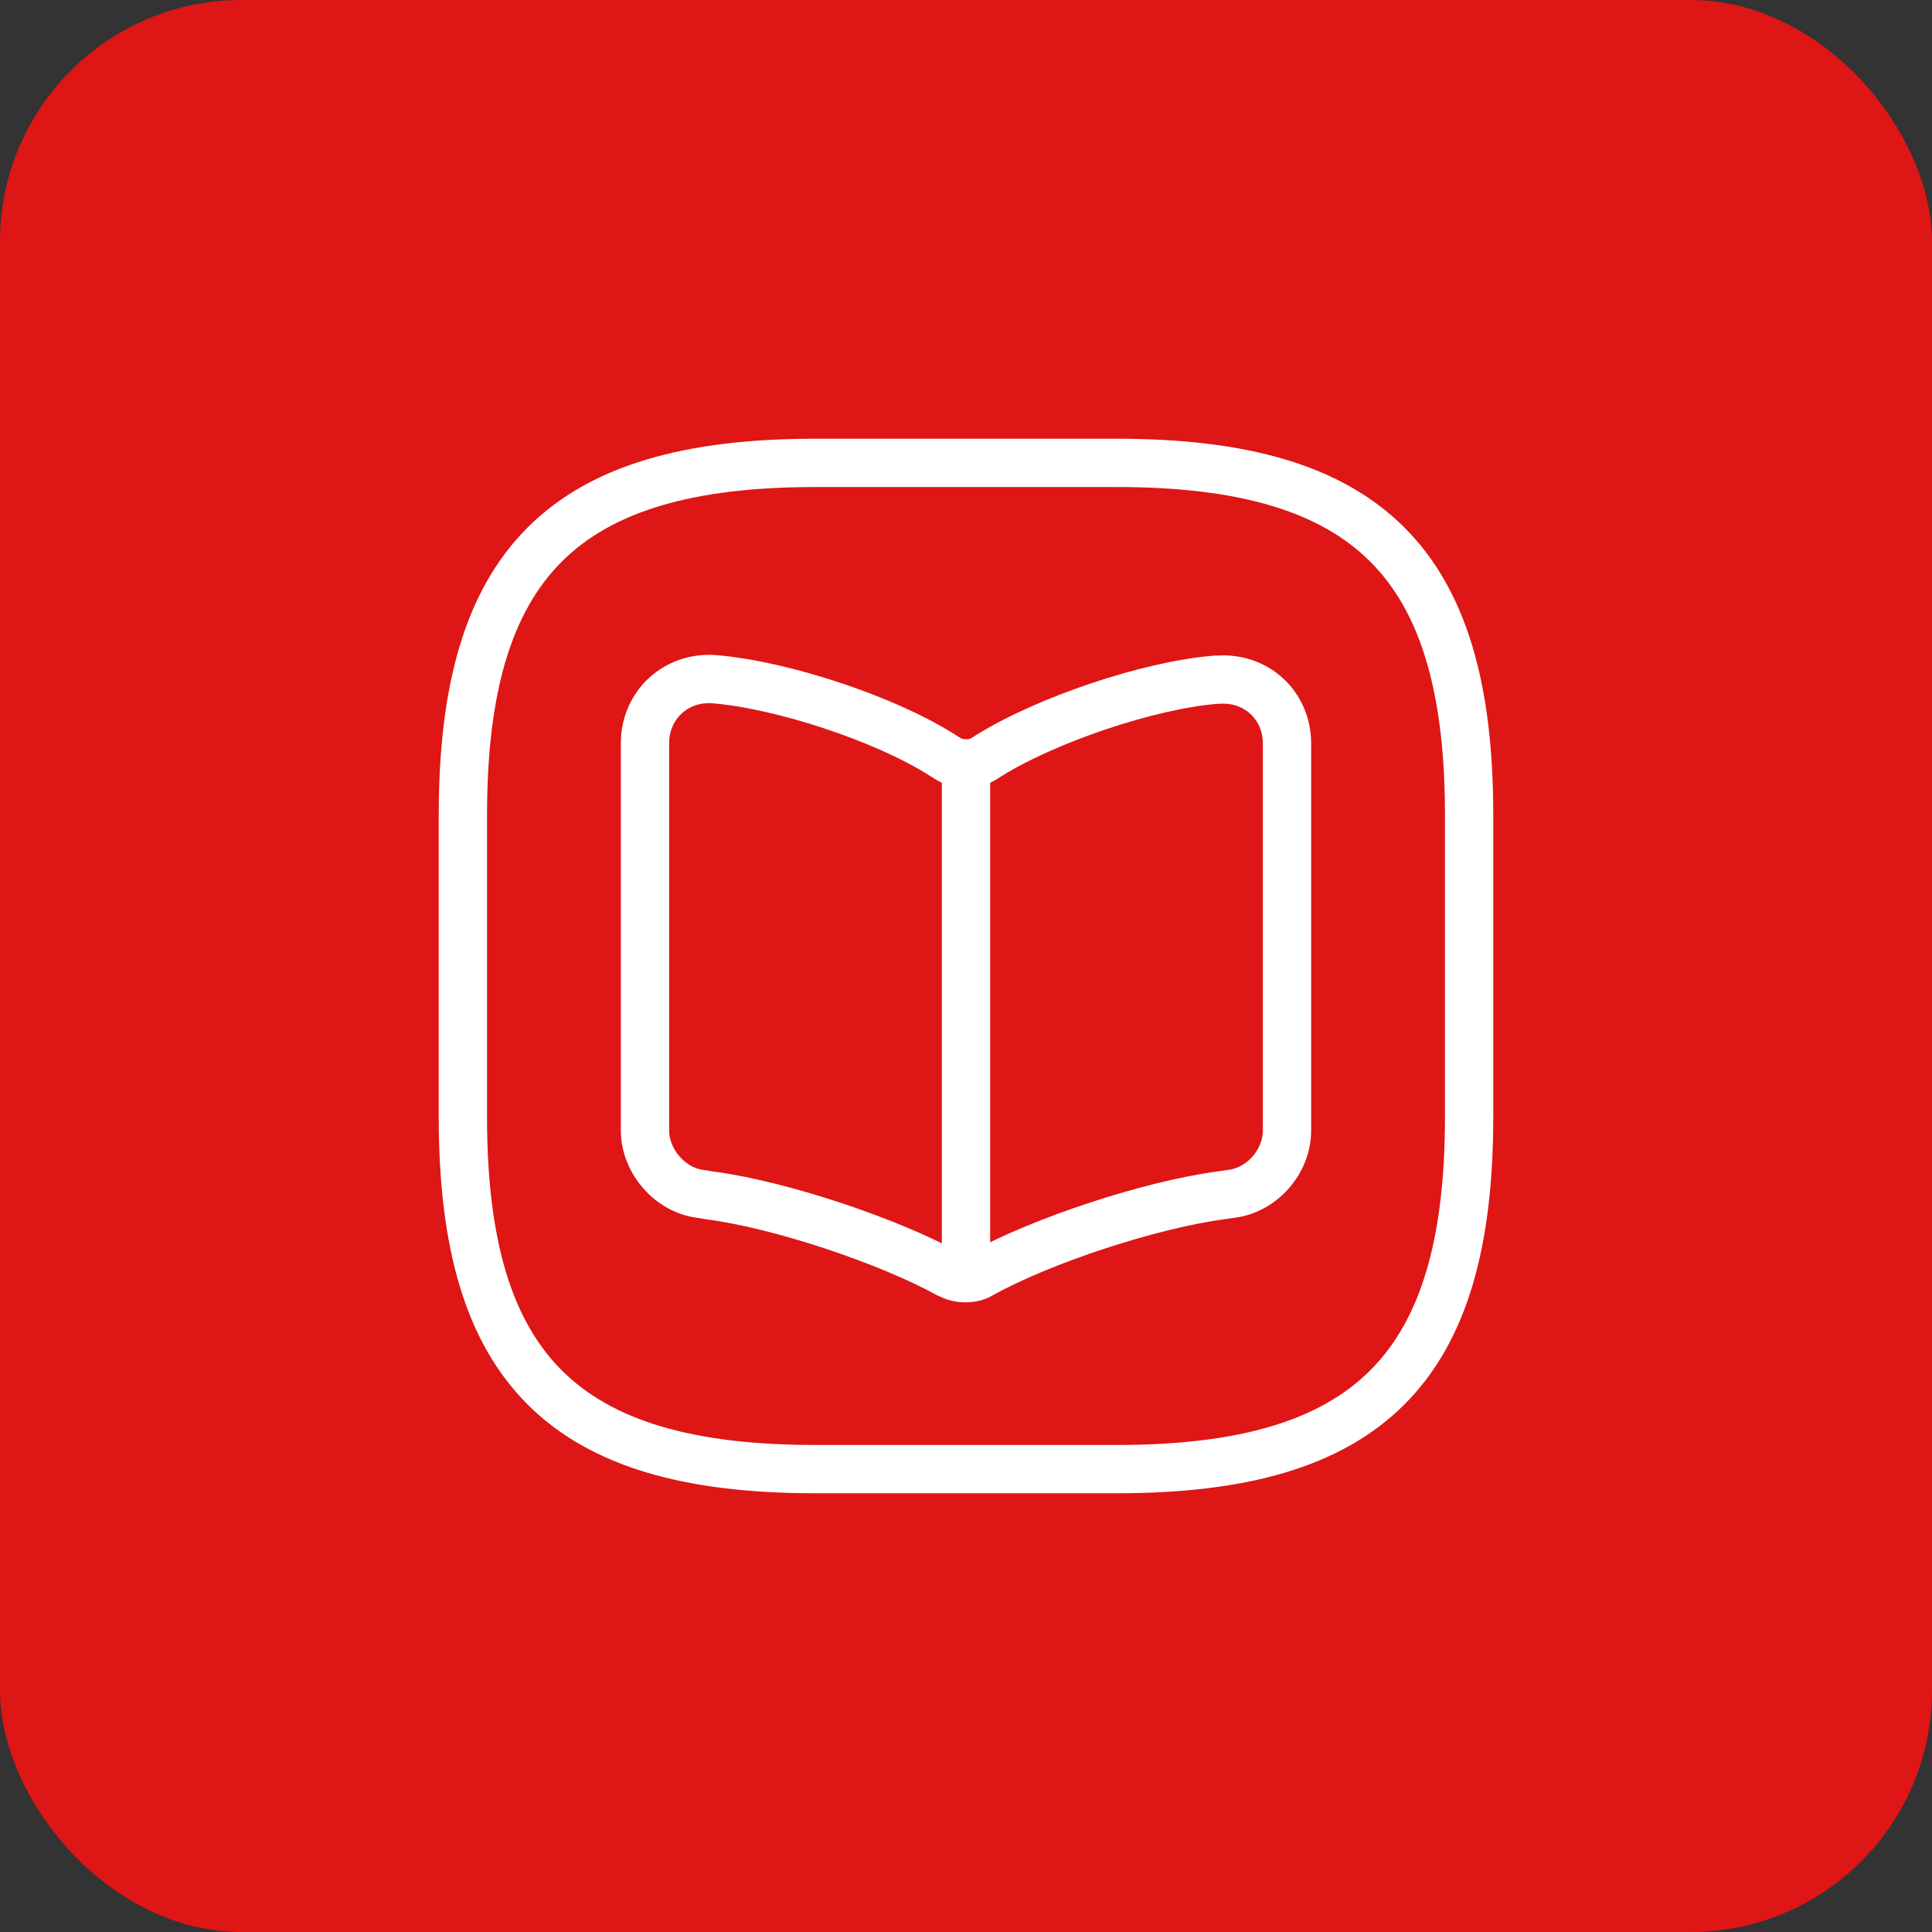
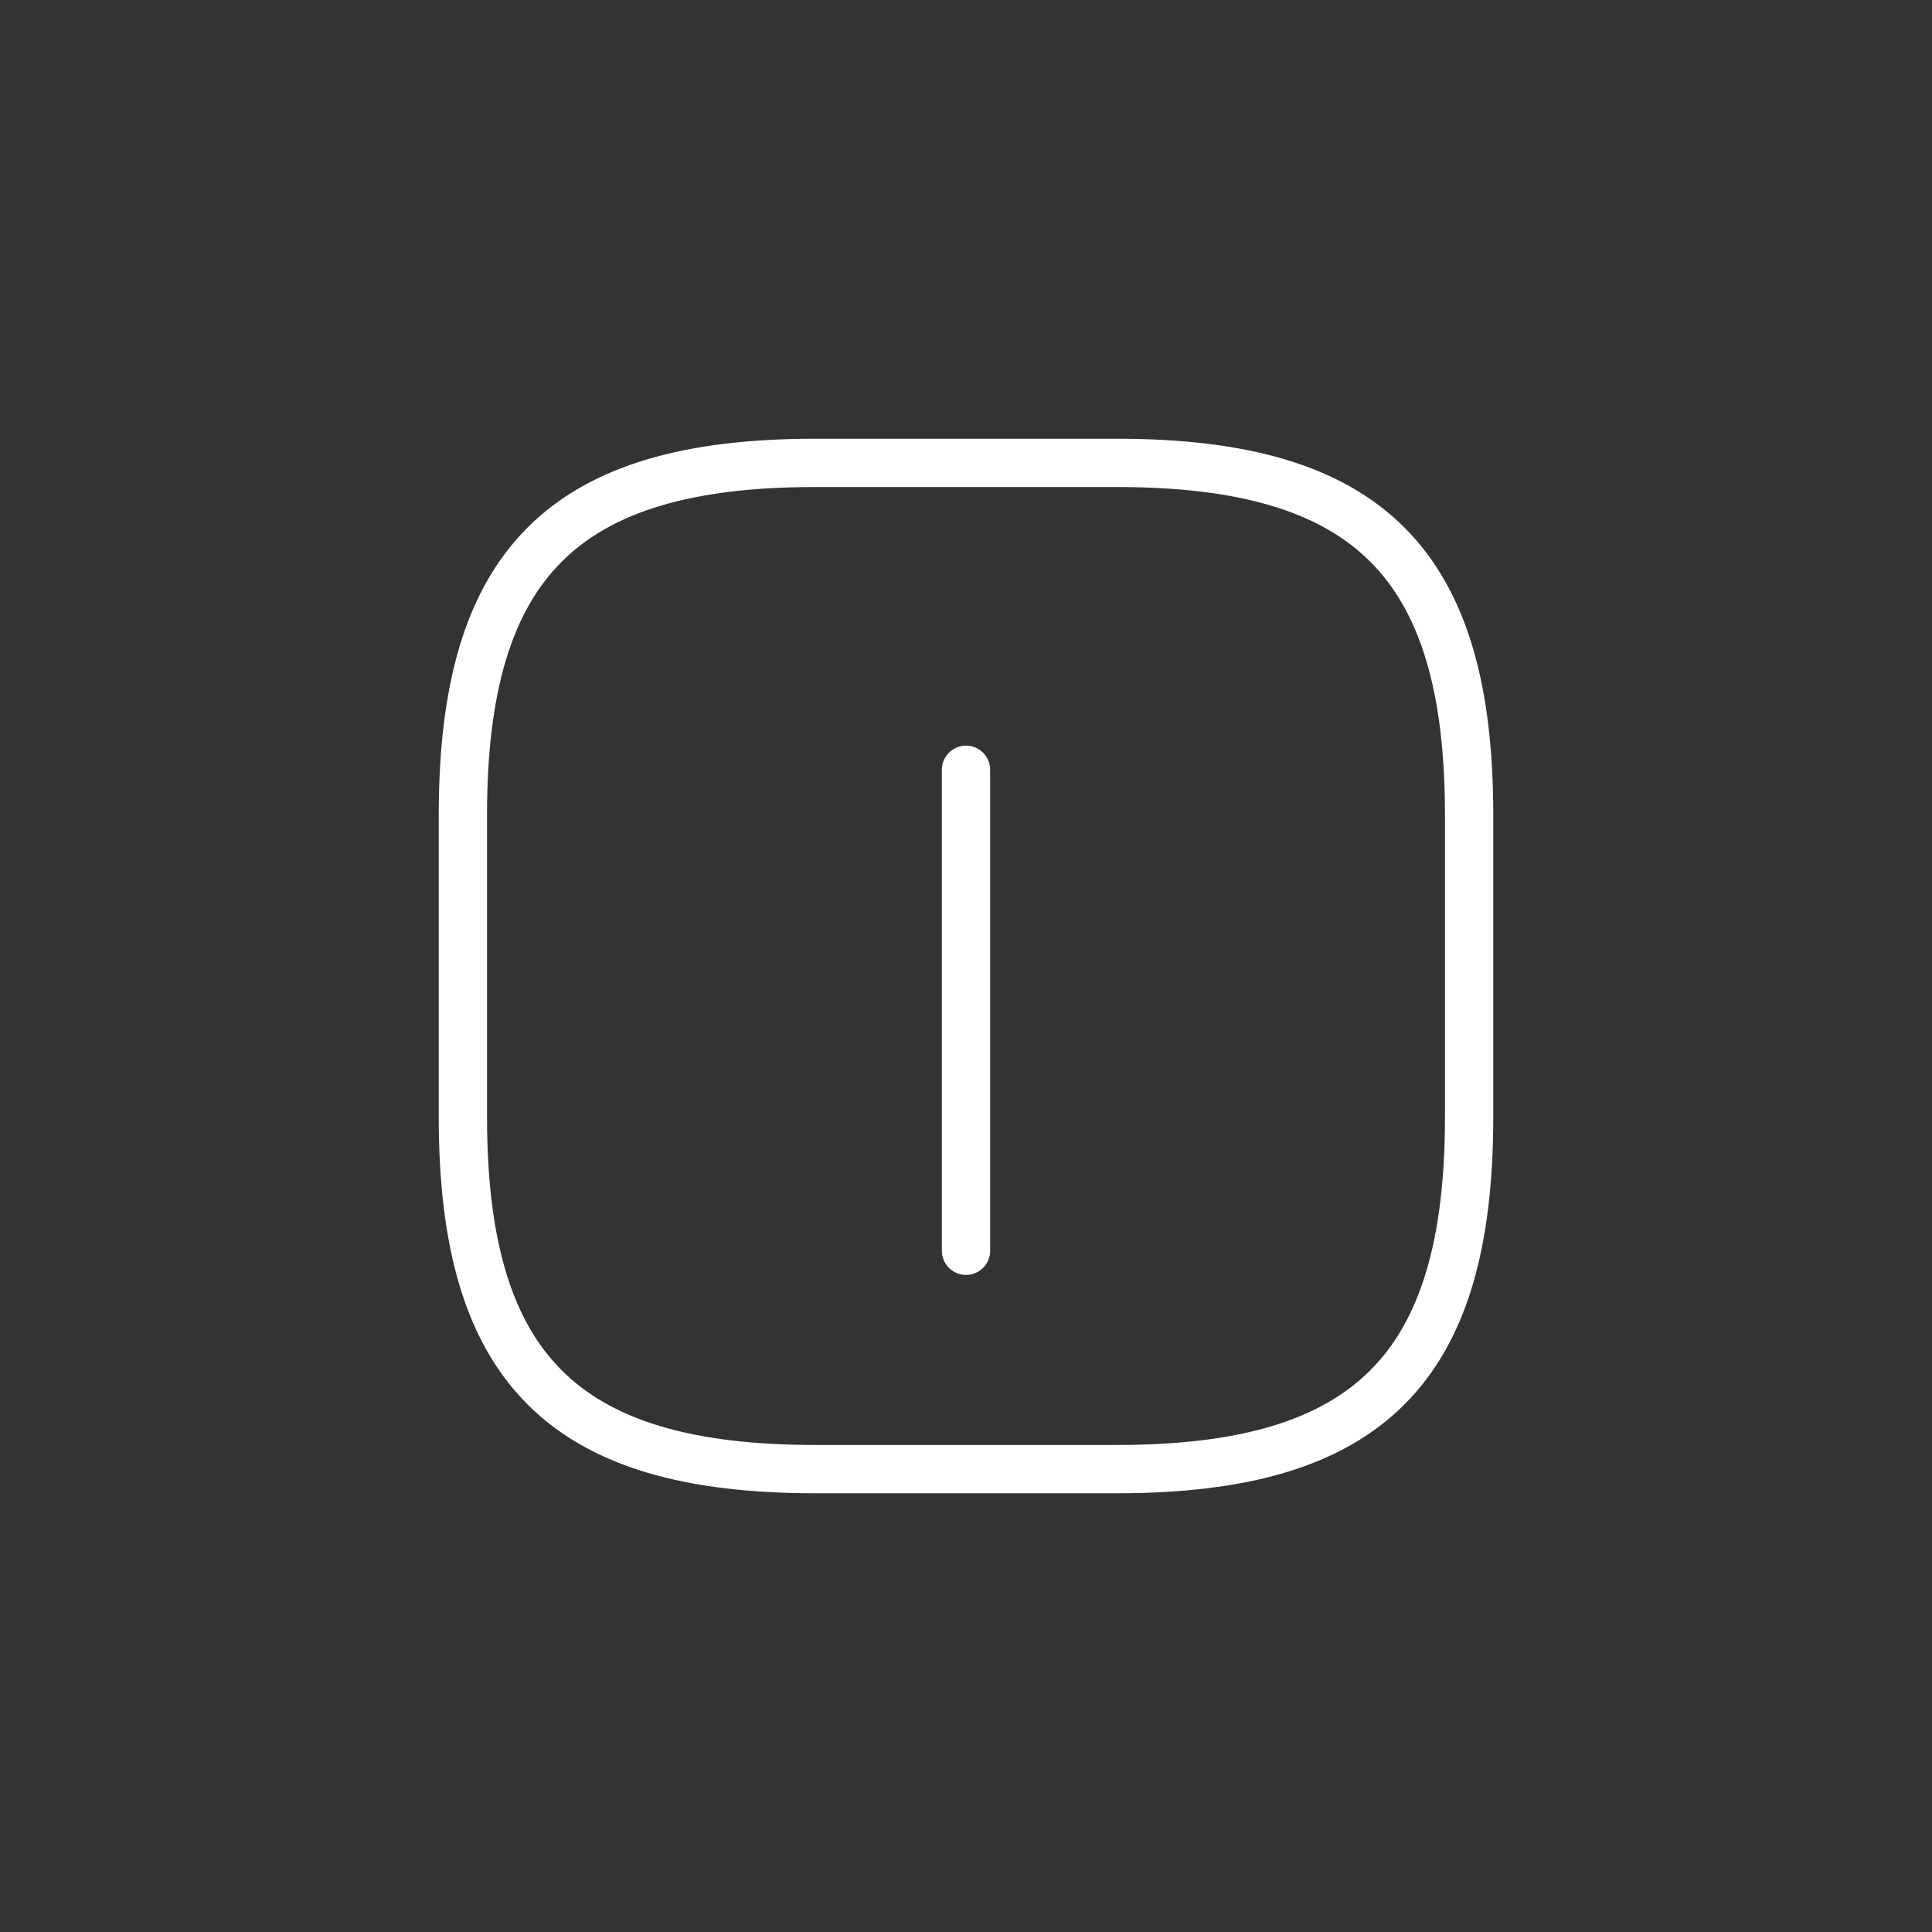
<svg xmlns="http://www.w3.org/2000/svg" width="80" height="80" viewBox="0 0 80 80" fill="none">
  <rect x="0" y="0" width="80" height="80" fill="#333333" stroke="none" />
-   <rect width="80" height="80" rx="10" fill="#DE1616" />
  <path d="M33.75 60.833H46.25C56.667 60.833 60.833 56.667 60.833 46.25V33.75C60.833 23.333 56.667 19.167 46.25 19.167H33.75C23.333 19.167 19.167 23.333 19.167 33.75V46.25C19.167 56.667 23.333 60.833 33.75 60.833Z" stroke="white" stroke-width="2" stroke-linecap="round" stroke-linejoin="round" />
-   <path d="M53.292 46.812V30.792C53.292 29.188 52 28.021 50.417 28.146H50.333C47.542 28.375 43.313 29.812 40.938 31.292L40.708 31.438C40.333 31.667 39.688 31.667 39.292 31.438L38.958 31.229C36.604 29.75 32.375 28.354 29.583 28.125C28 28 26.708 29.188 26.708 30.771V46.812C26.708 48.083 27.75 49.292 29.021 49.438L29.396 49.5C32.271 49.875 36.729 51.354 39.271 52.75L39.333 52.771C39.688 52.979 40.271 52.979 40.604 52.771C43.146 51.354 47.625 49.896 50.521 49.5L50.958 49.438C52.25 49.292 53.292 48.104 53.292 46.812Z" stroke="white" stroke-width="2" stroke-linecap="round" stroke-linejoin="round" />
  <path d="M40 31.875V51.792" stroke="white" stroke-width="2" stroke-linecap="round" stroke-linejoin="round" />
</svg>